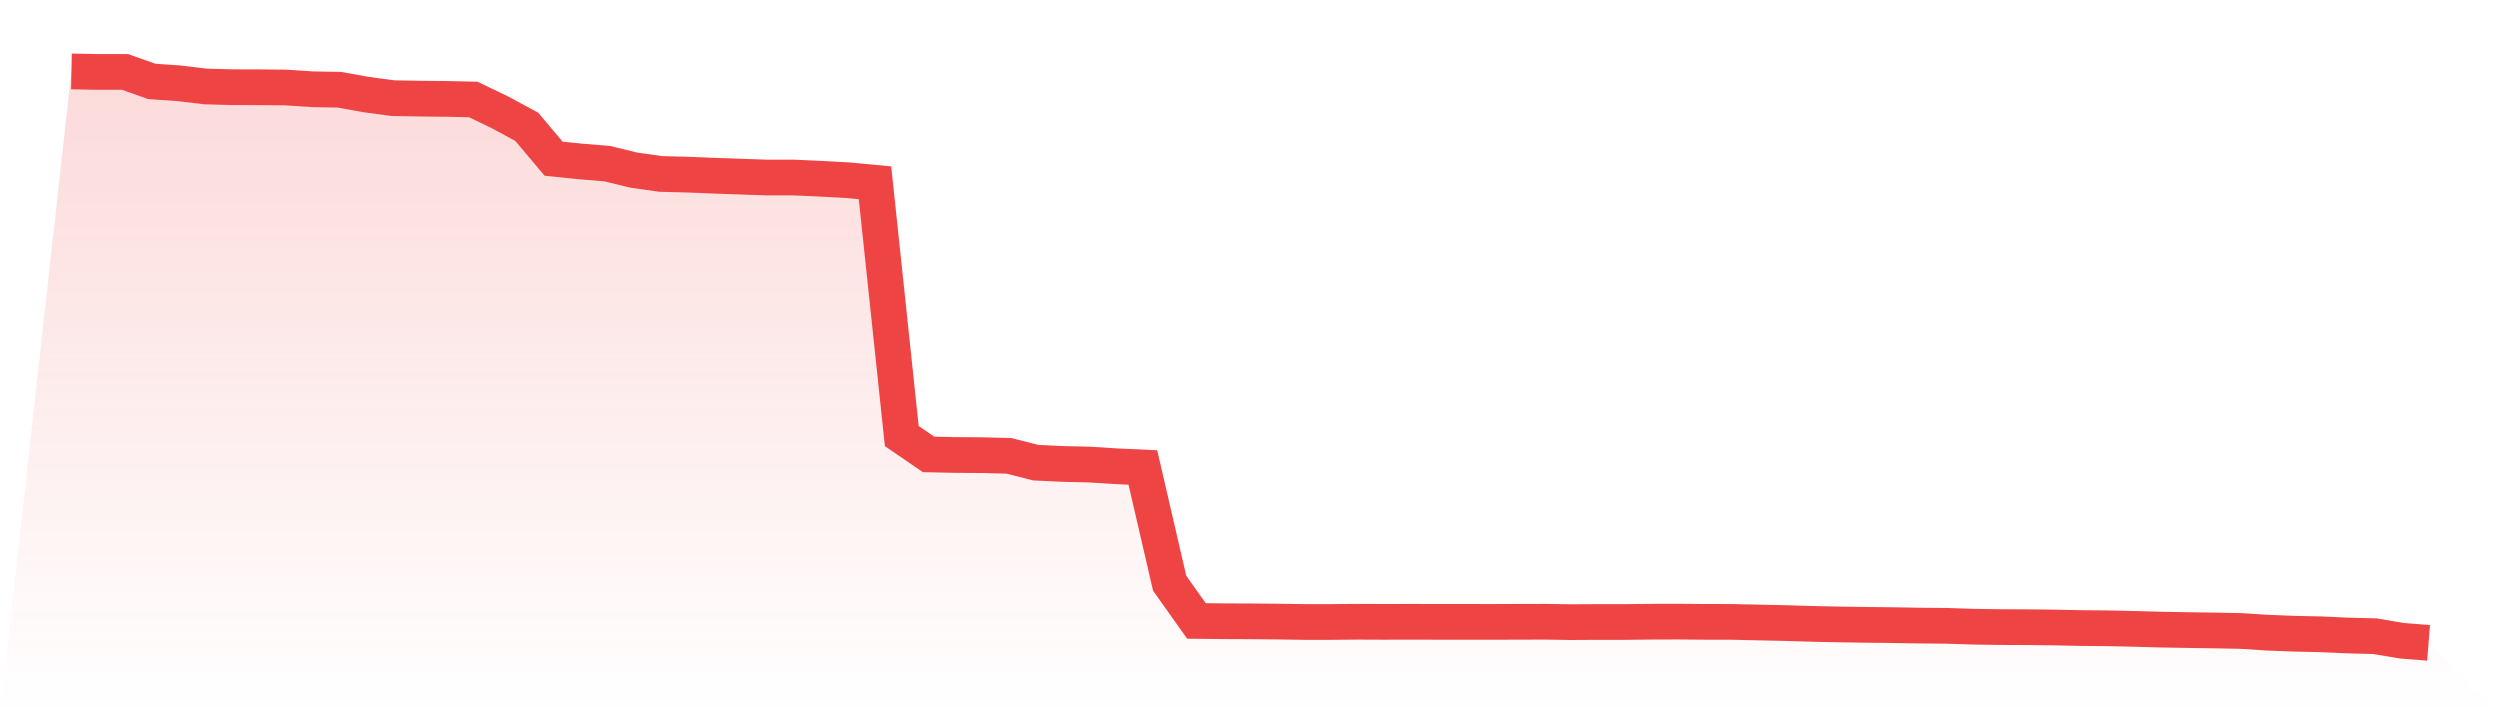
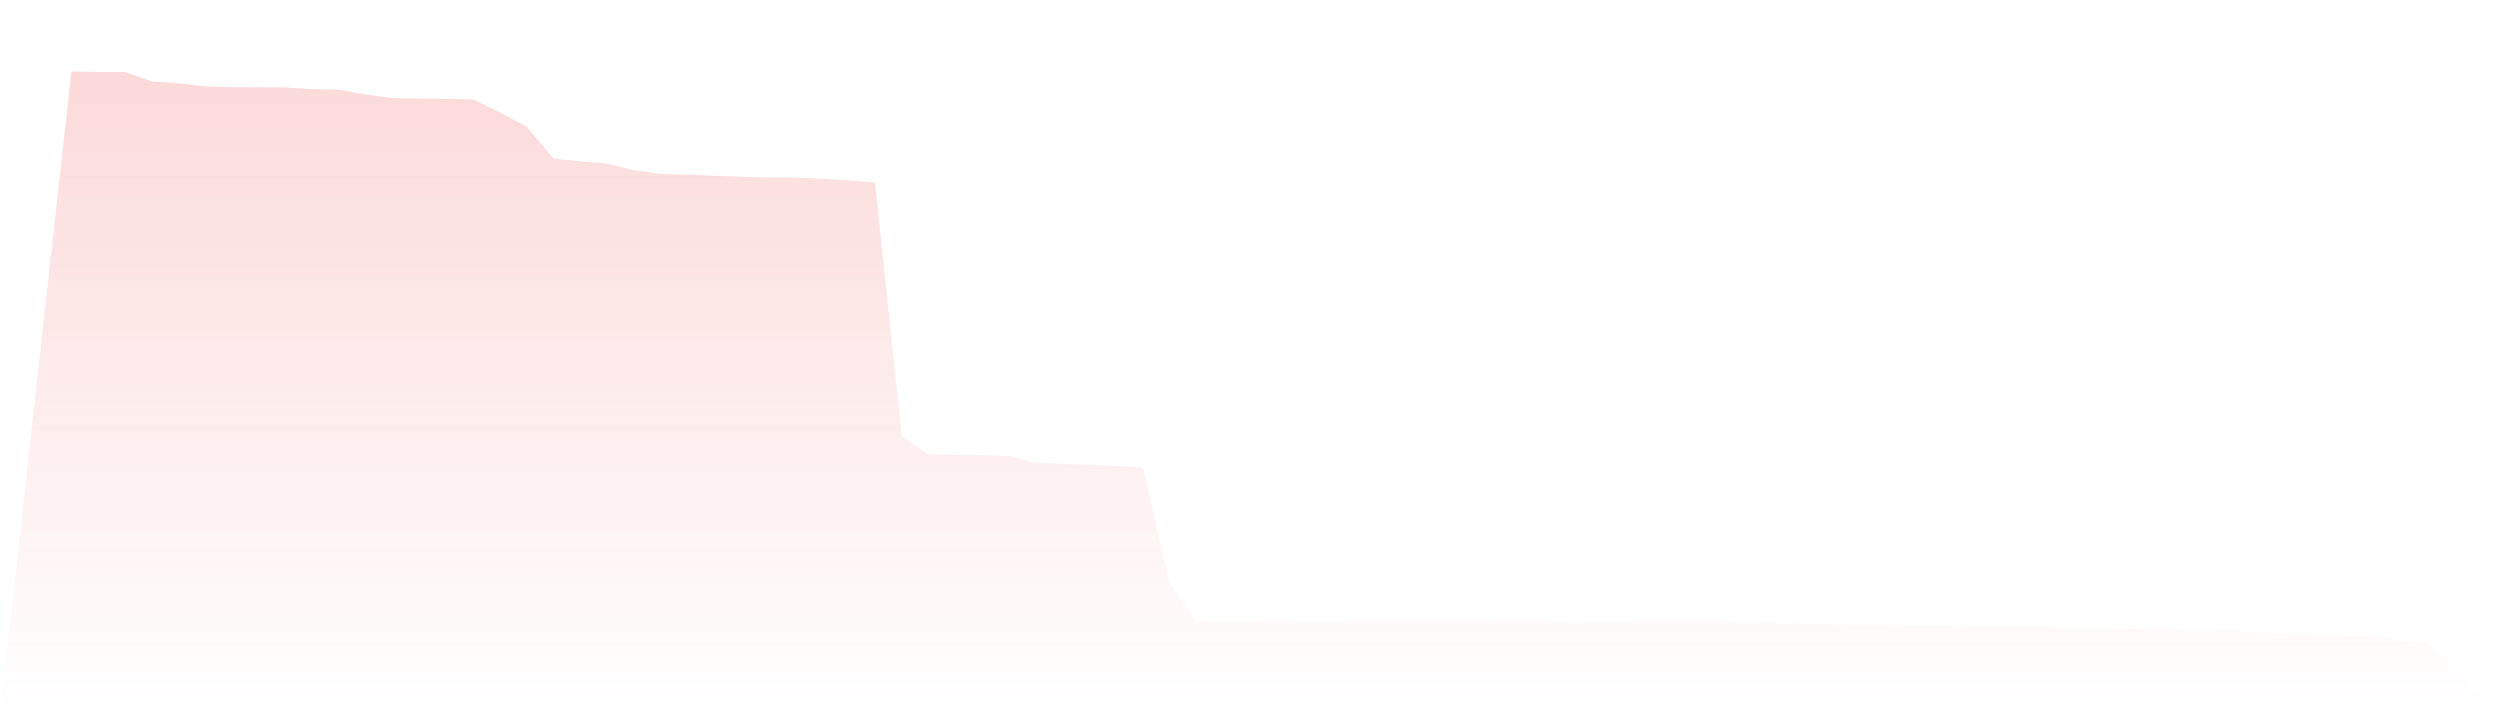
<svg xmlns="http://www.w3.org/2000/svg" viewBox="0 0 140 40">
  <defs>
    <linearGradient id="gradient" x1="0" x2="0" y1="0" y2="1">
      <stop offset="0%" stop-color="#ef4444" stop-opacity="0.2" />
      <stop offset="100%" stop-color="#ef4444" stop-opacity="0" />
    </linearGradient>
  </defs>
  <path d="M4,4 L4,4 L5.5,4.029 L7,4.029 L8.5,4.559 L10,4.662 L11.5,4.842 L13,4.883 L14.5,4.887 L16,4.9 L17.5,4.999 L19,5.025 L20.5,5.295 L22,5.497 L23.5,5.523 L25,5.539 L26.5,5.571 L28,6.291 L29.5,7.103 L31,8.886 L32.5,9.04 L34,9.163 L35.5,9.529 L37,9.741 L38.5,9.779 L40,9.84 L41.5,9.892 L43,9.943 L44.5,9.943 L46,10.011 L47.5,10.094 L49,10.236 L50.5,24.419 L52,25.447 L53.5,25.479 L55,25.489 L56.5,25.527 L58,25.909 L59.5,25.98 L61,26.015 L62.5,26.109 L64,26.179 L65.5,32.659 L67,34.773 L68.5,34.789 L70,34.795 L71.5,34.808 L73,34.831 L74.5,34.831 L76,34.818 L77.5,34.824 L79,34.821 L80.5,34.824 L82,34.824 L83.5,34.827 L85,34.821 L86.5,34.818 L88,34.84 L89.5,34.831 L91,34.831 L92.5,34.815 L94,34.811 L95.5,34.824 L97,34.827 L98.5,34.86 L100,34.892 L101.5,34.937 L103,34.969 L104.5,34.991 L106,35.007 L107.5,35.033 L109,35.046 L110.5,35.094 L112,35.117 L113.5,35.123 L115,35.139 L116.5,35.171 L118,35.184 L119.5,35.216 L121,35.258 L122.5,35.284 L124,35.306 L125.5,35.335 L127,35.431 L128.5,35.489 L130,35.521 L131.5,35.589 L133,35.627 L134.5,35.881 L136,36 L140,40 L0,40 z" fill="url(#gradient)" />
-   <path d="M4,4 L4,4 L5.5,4.029 L7,4.029 L8.5,4.559 L10,4.662 L11.5,4.842 L13,4.883 L14.5,4.887 L16,4.9 L17.5,4.999 L19,5.025 L20.5,5.295 L22,5.497 L23.5,5.523 L25,5.539 L26.5,5.571 L28,6.291 L29.5,7.103 L31,8.886 L32.5,9.04 L34,9.163 L35.5,9.529 L37,9.741 L38.5,9.779 L40,9.84 L41.5,9.892 L43,9.943 L44.5,9.943 L46,10.011 L47.5,10.094 L49,10.236 L50.5,24.419 L52,25.447 L53.5,25.479 L55,25.489 L56.5,25.527 L58,25.909 L59.5,25.98 L61,26.015 L62.5,26.109 L64,26.179 L65.5,32.659 L67,34.773 L68.5,34.789 L70,34.795 L71.5,34.808 L73,34.831 L74.5,34.831 L76,34.818 L77.5,34.824 L79,34.821 L80.5,34.824 L82,34.824 L83.5,34.827 L85,34.821 L86.5,34.818 L88,34.84 L89.5,34.831 L91,34.831 L92.5,34.815 L94,34.811 L95.5,34.824 L97,34.827 L98.5,34.86 L100,34.892 L101.5,34.937 L103,34.969 L104.5,34.991 L106,35.007 L107.5,35.033 L109,35.046 L110.5,35.094 L112,35.117 L113.5,35.123 L115,35.139 L116.5,35.171 L118,35.184 L119.5,35.216 L121,35.258 L122.5,35.284 L124,35.306 L125.5,35.335 L127,35.431 L128.5,35.489 L130,35.521 L131.5,35.589 L133,35.627 L134.5,35.881 L136,36" fill="none" stroke="#ef4444" stroke-width="2" />
</svg>